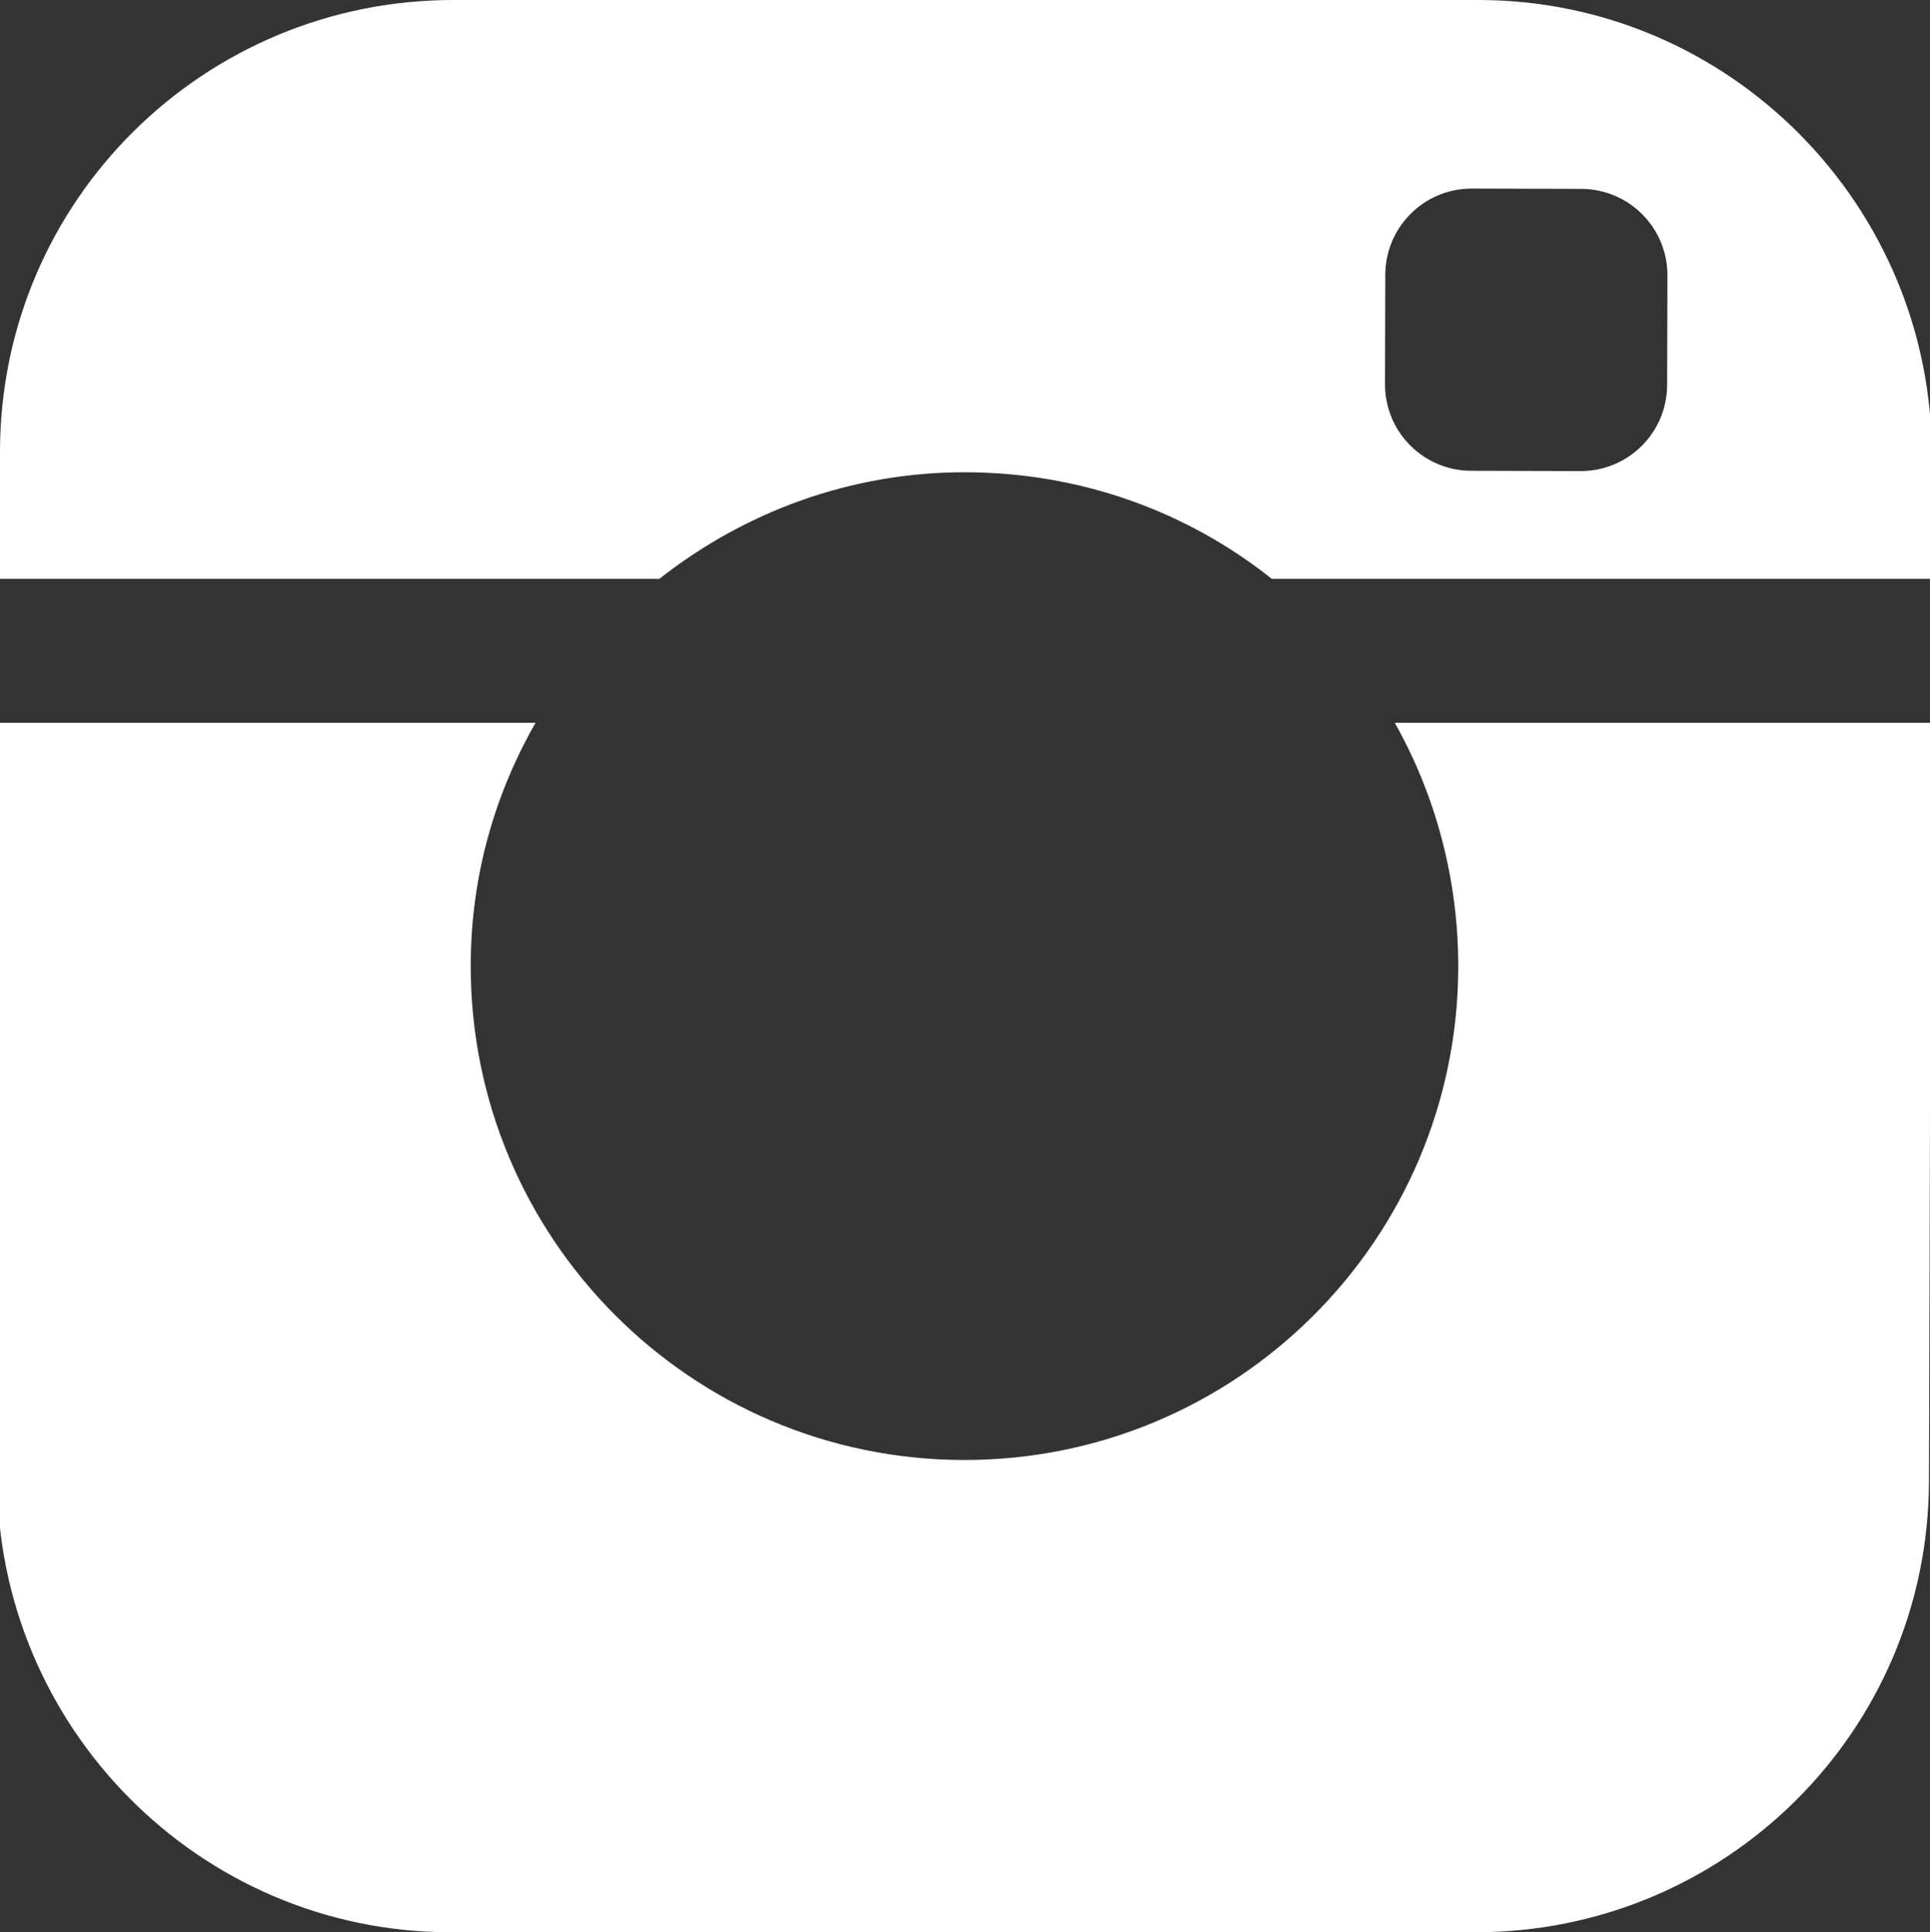
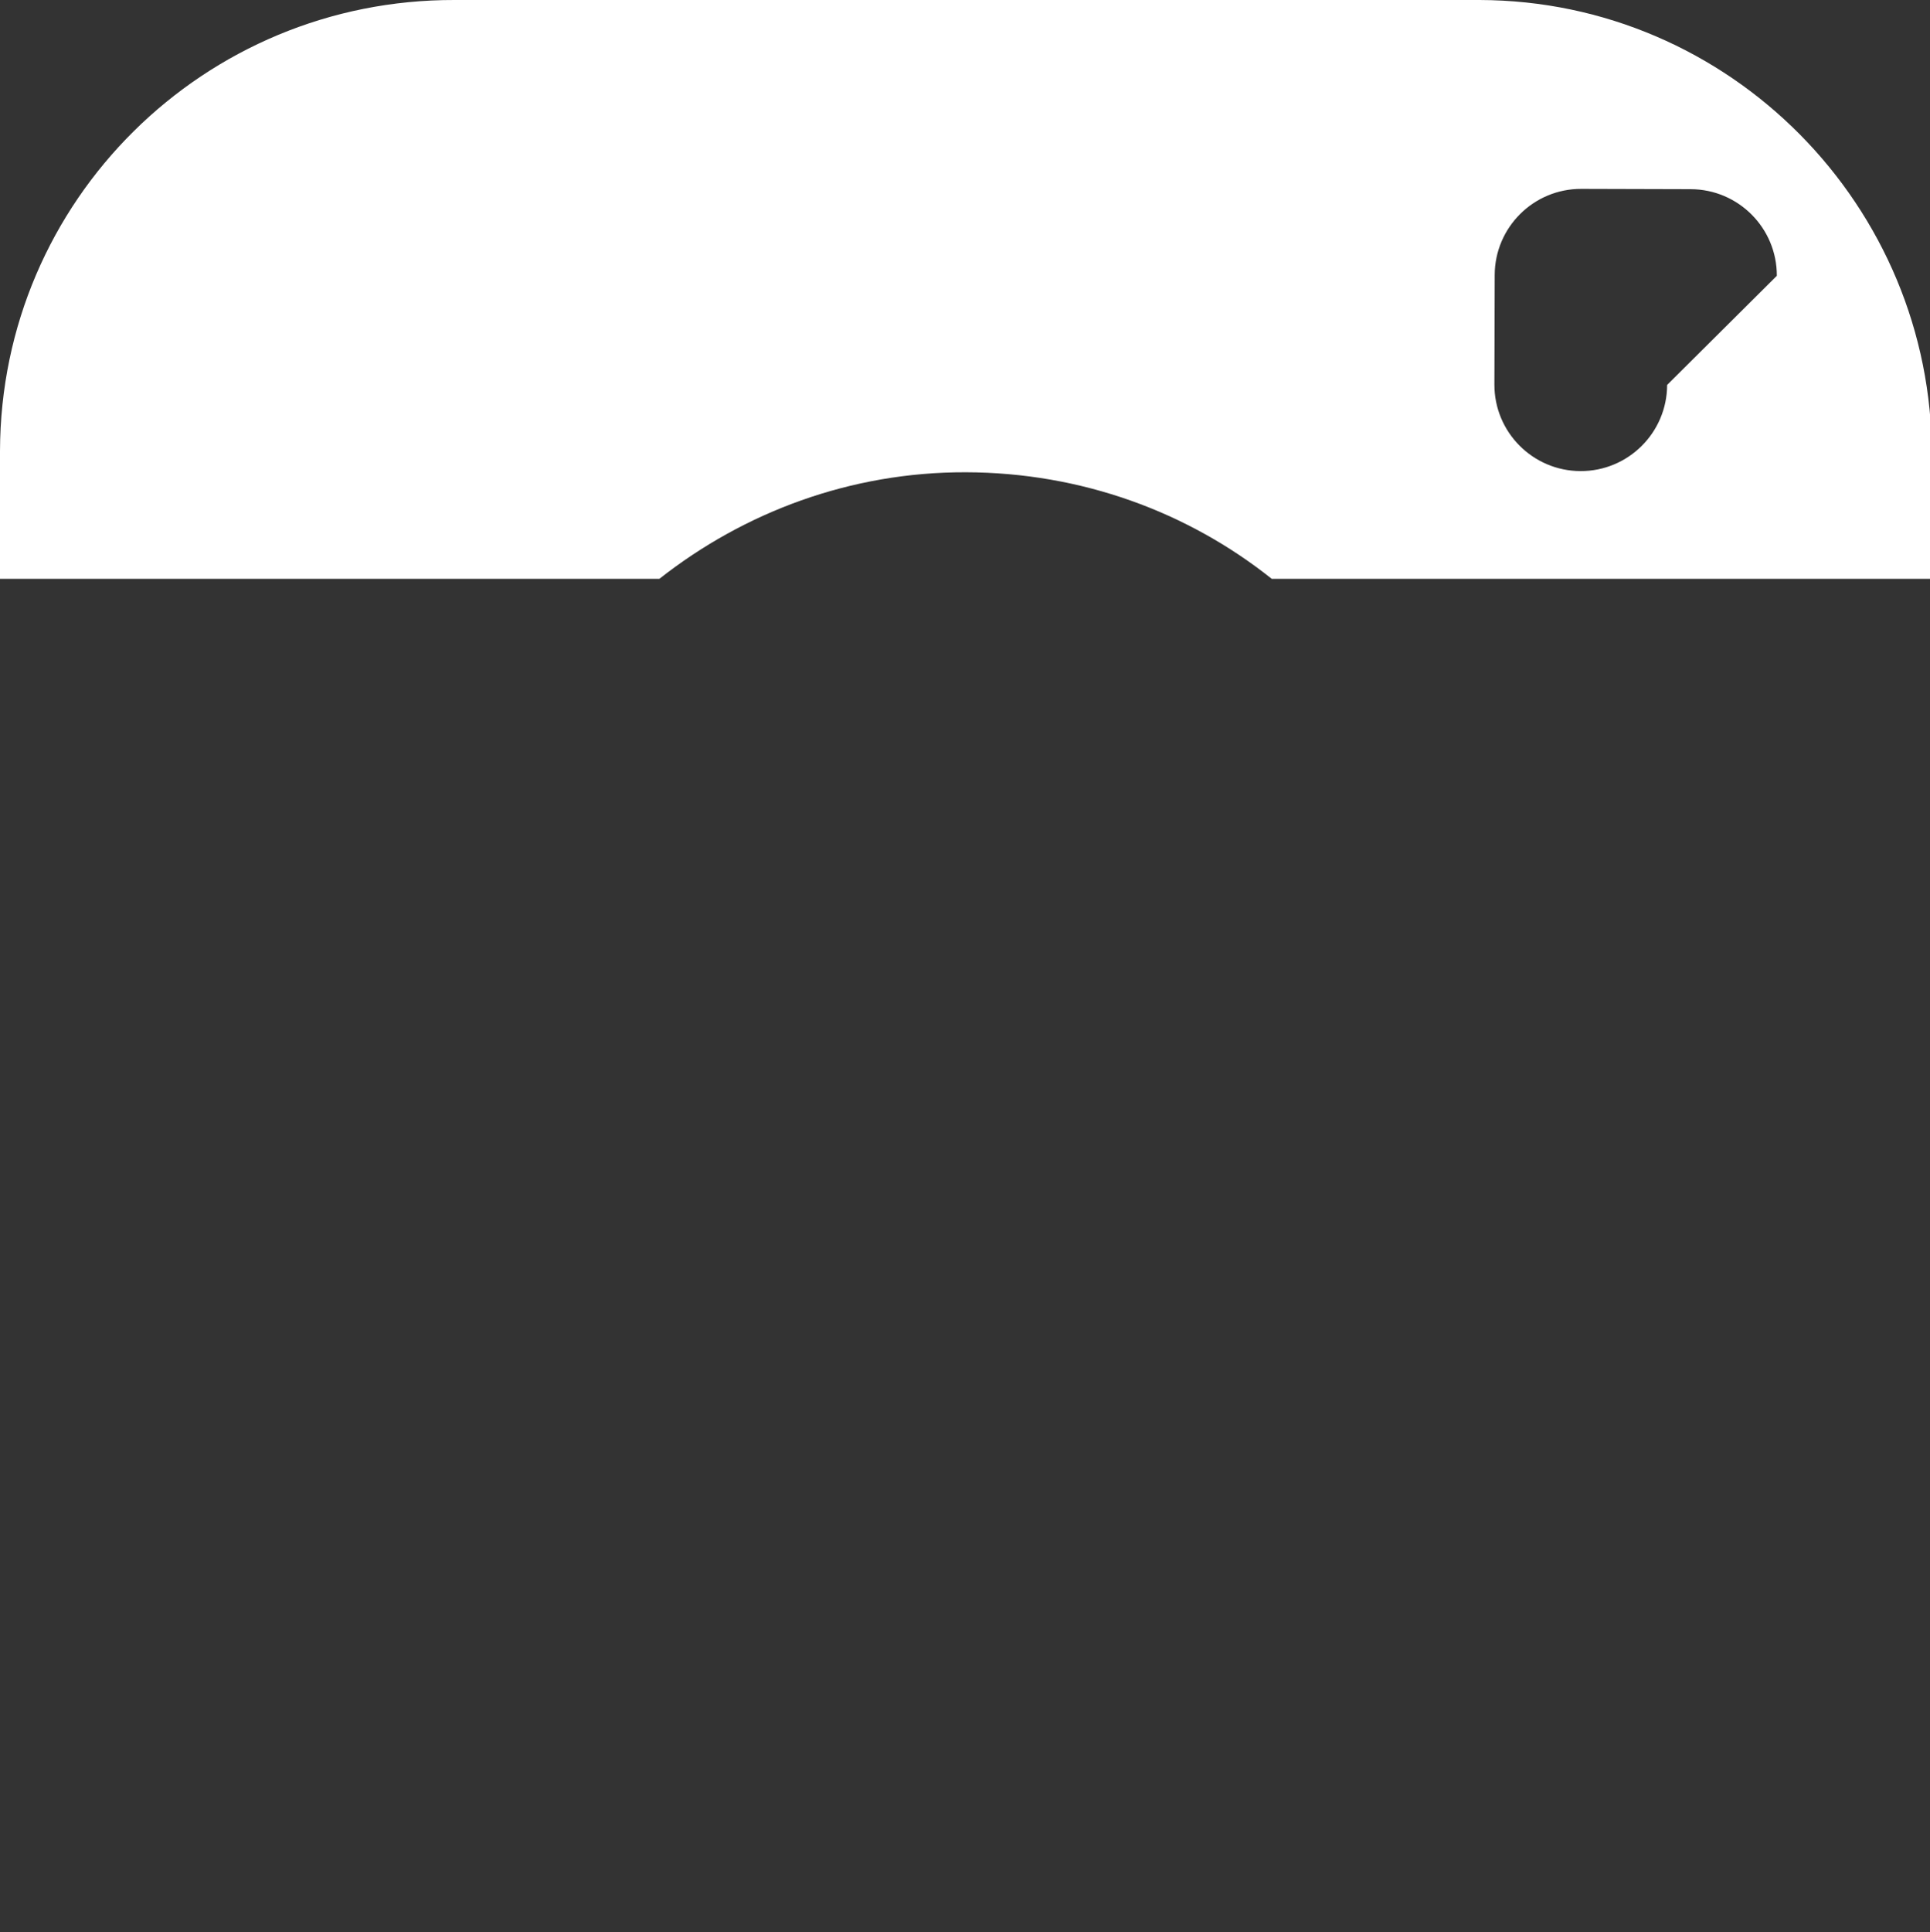
<svg xmlns="http://www.w3.org/2000/svg" version="1.1" id="Layer_2" x="0px" y="0px" width="234.611px" height="234.832px" viewBox="0 0 234.611 234.832" enable-background="new 0 0 234.611 234.832" xml:space="preserve">
  <rect x="0" y="0" width="234.611" height="234.832" fill="#333333" stroke="none" />
-   <path fill="#FFFFFF" d="M179.859,0H55.276C24.831-0.084,0.083,24.355,0,54.8l-0.043,15.545h80.199  c10.254-8.072,23.19-12.989,37.253-12.951c14.062,0.04,26.973,4.821,37.181,12.951h80.2l0.042-14.896  C234.916,25.004,210.303,0.084,179.859,0z M202.657,46.782c-0.016,5.798-4.729,10.486-10.528,10.47l-13.299-0.037  c-5.798-0.016-10.486-4.729-10.469-10.528l0.036-13.299c0.016-5.798,4.729-10.487,10.527-10.47l13.3,0.037  c5.799,0.016,10.486,4.729,10.47,10.527L202.657,46.782z" />
-   <path fill="#FFFFFF" d="M177.264,117.581c-0.091,33.147-27.037,59.946-60.187,59.854c-33.148-0.093-59.946-27.037-59.855-60.187  c0.03-10.755,2.9-20.69,7.88-29.406H-0.091l-0.253,91.54c-0.084,30.445,24.527,55.364,54.972,55.448H179.21  c30.445,0.084,55.193-24.356,55.277-54.8l0.254-92.188h-65.194C174.479,96.588,177.293,106.826,177.264,117.581z" />
+   <path fill="#FFFFFF" d="M179.859,0H55.276C24.831-0.084,0.083,24.355,0,54.8l-0.043,15.545h80.199  c10.254-8.072,23.19-12.989,37.253-12.951c14.062,0.04,26.973,4.821,37.181,12.951h80.2l0.042-14.896  C234.916,25.004,210.303,0.084,179.859,0z M202.657,46.782c-0.016,5.798-4.729,10.486-10.528,10.47c-5.798-0.016-10.486-4.729-10.469-10.528l0.036-13.299c0.016-5.798,4.729-10.487,10.527-10.47l13.3,0.037  c5.799,0.016,10.486,4.729,10.47,10.527L202.657,46.782z" />
</svg>